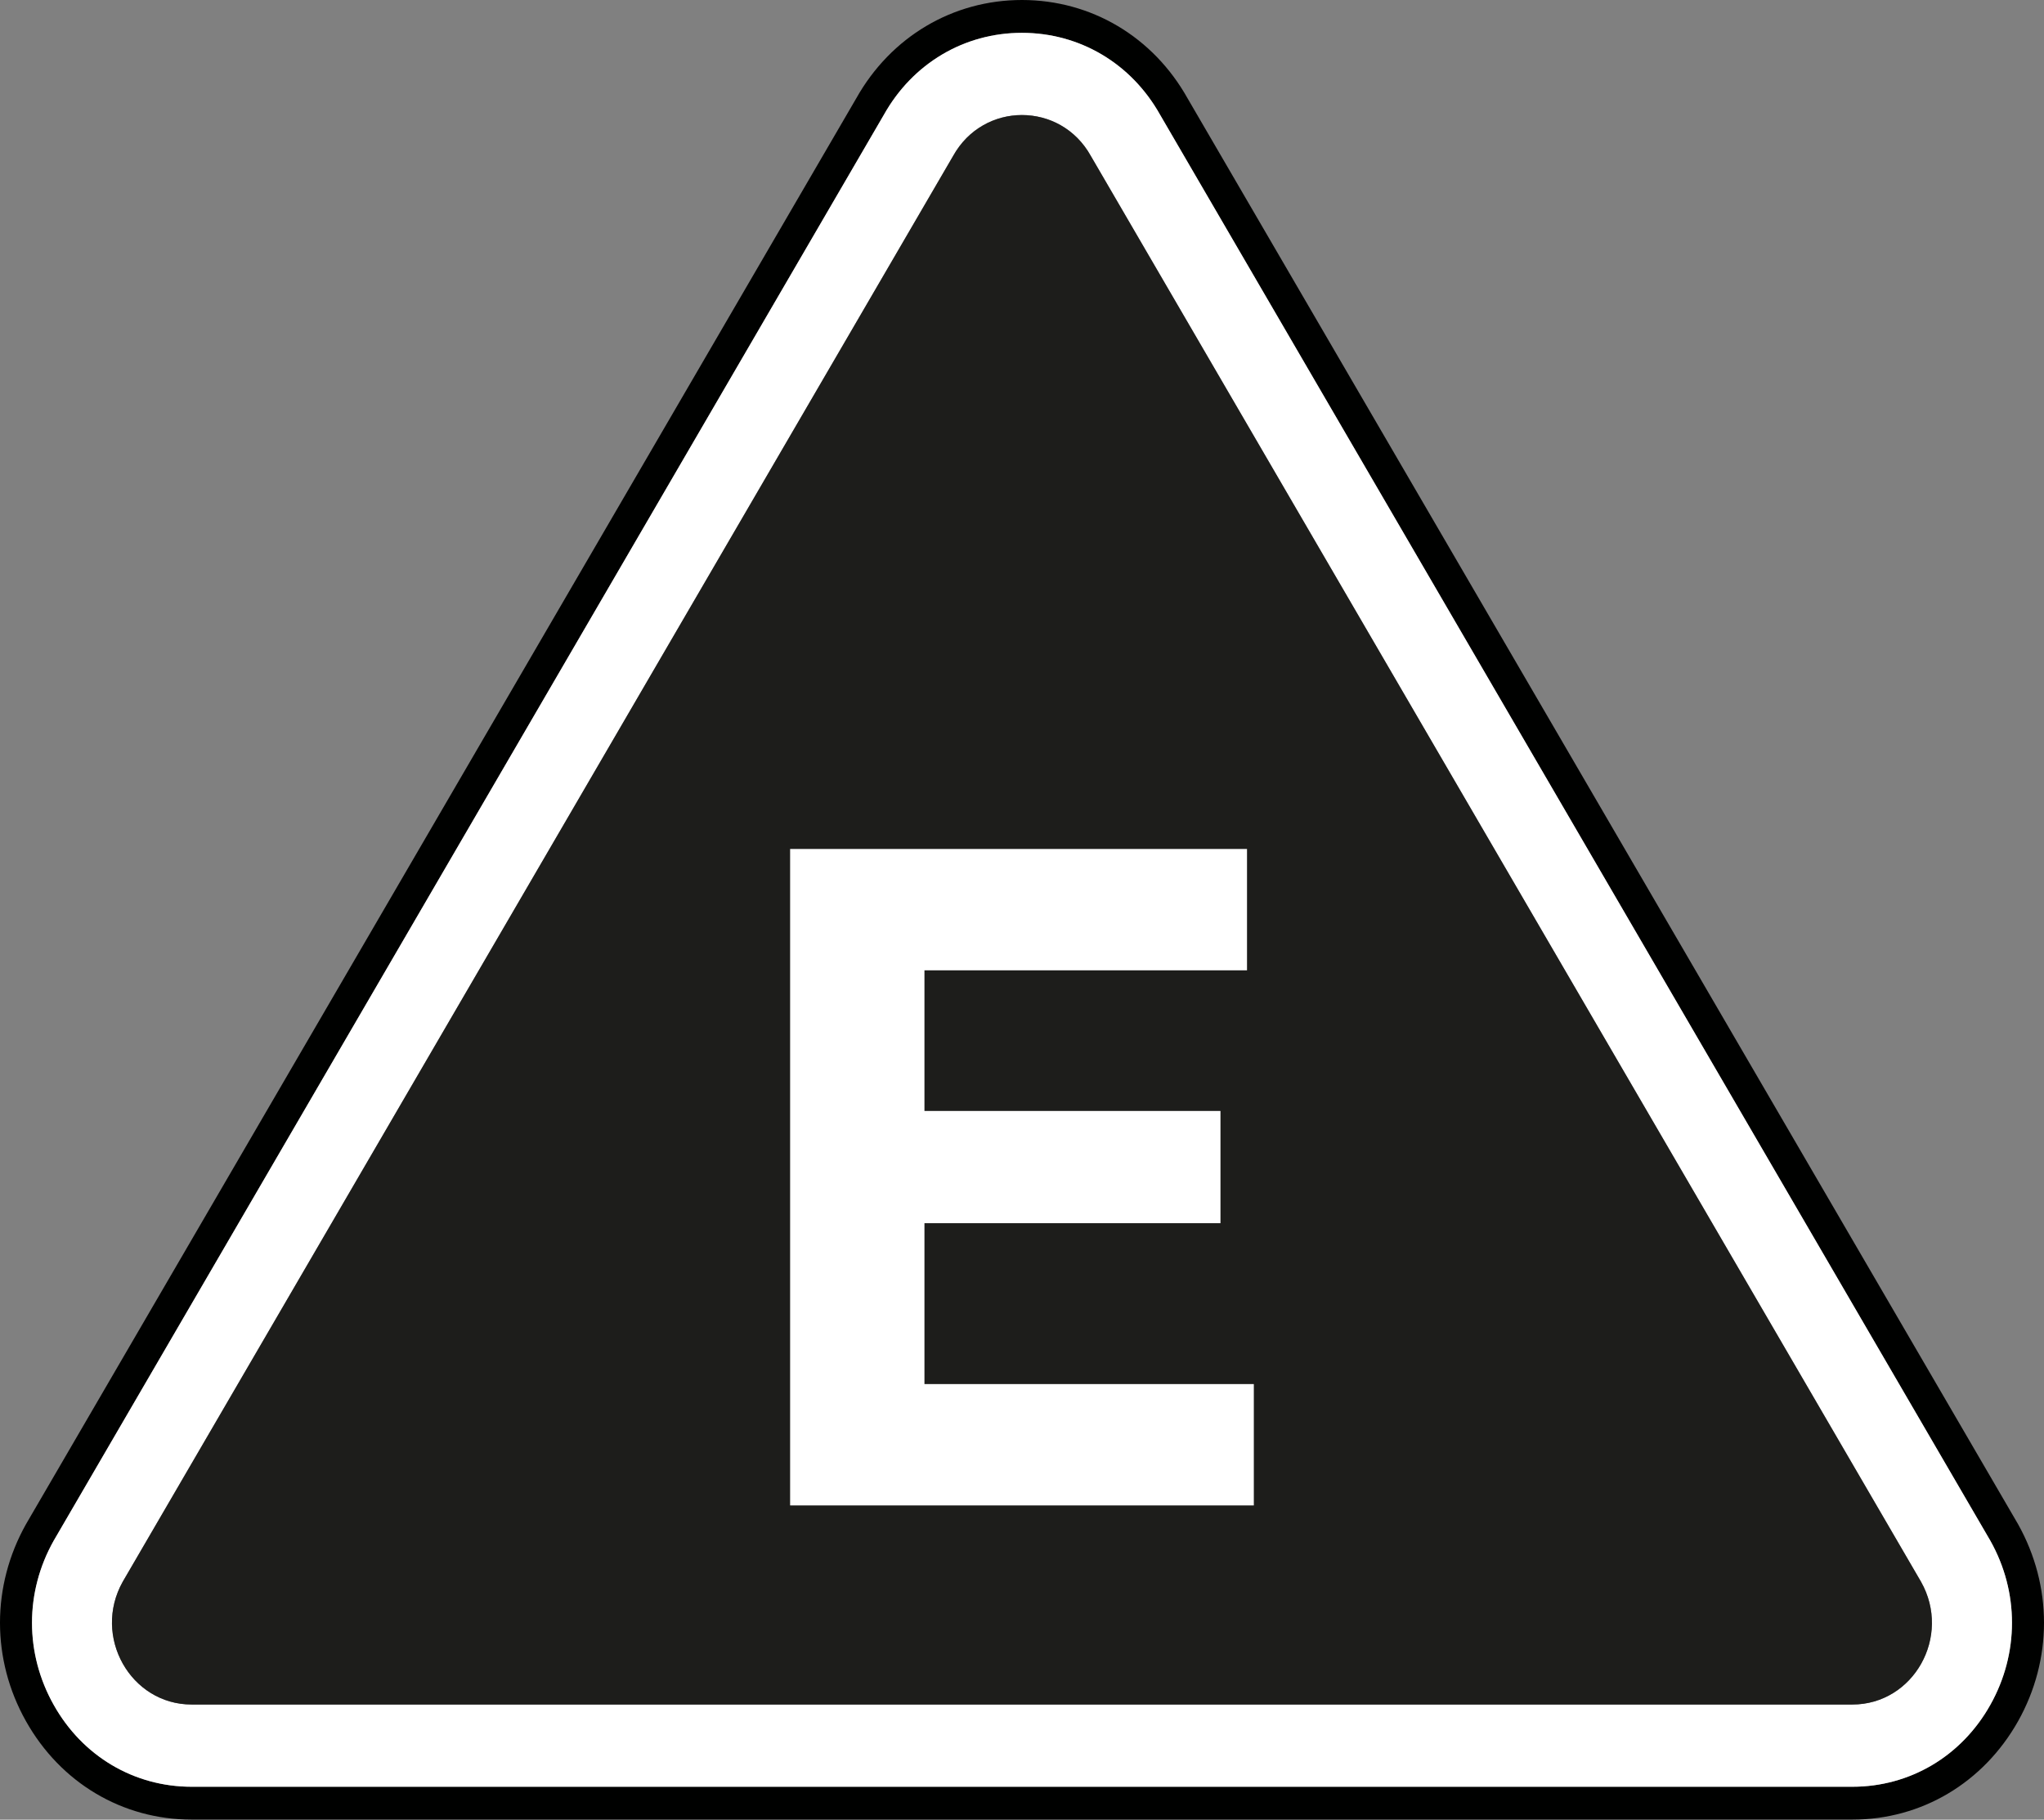
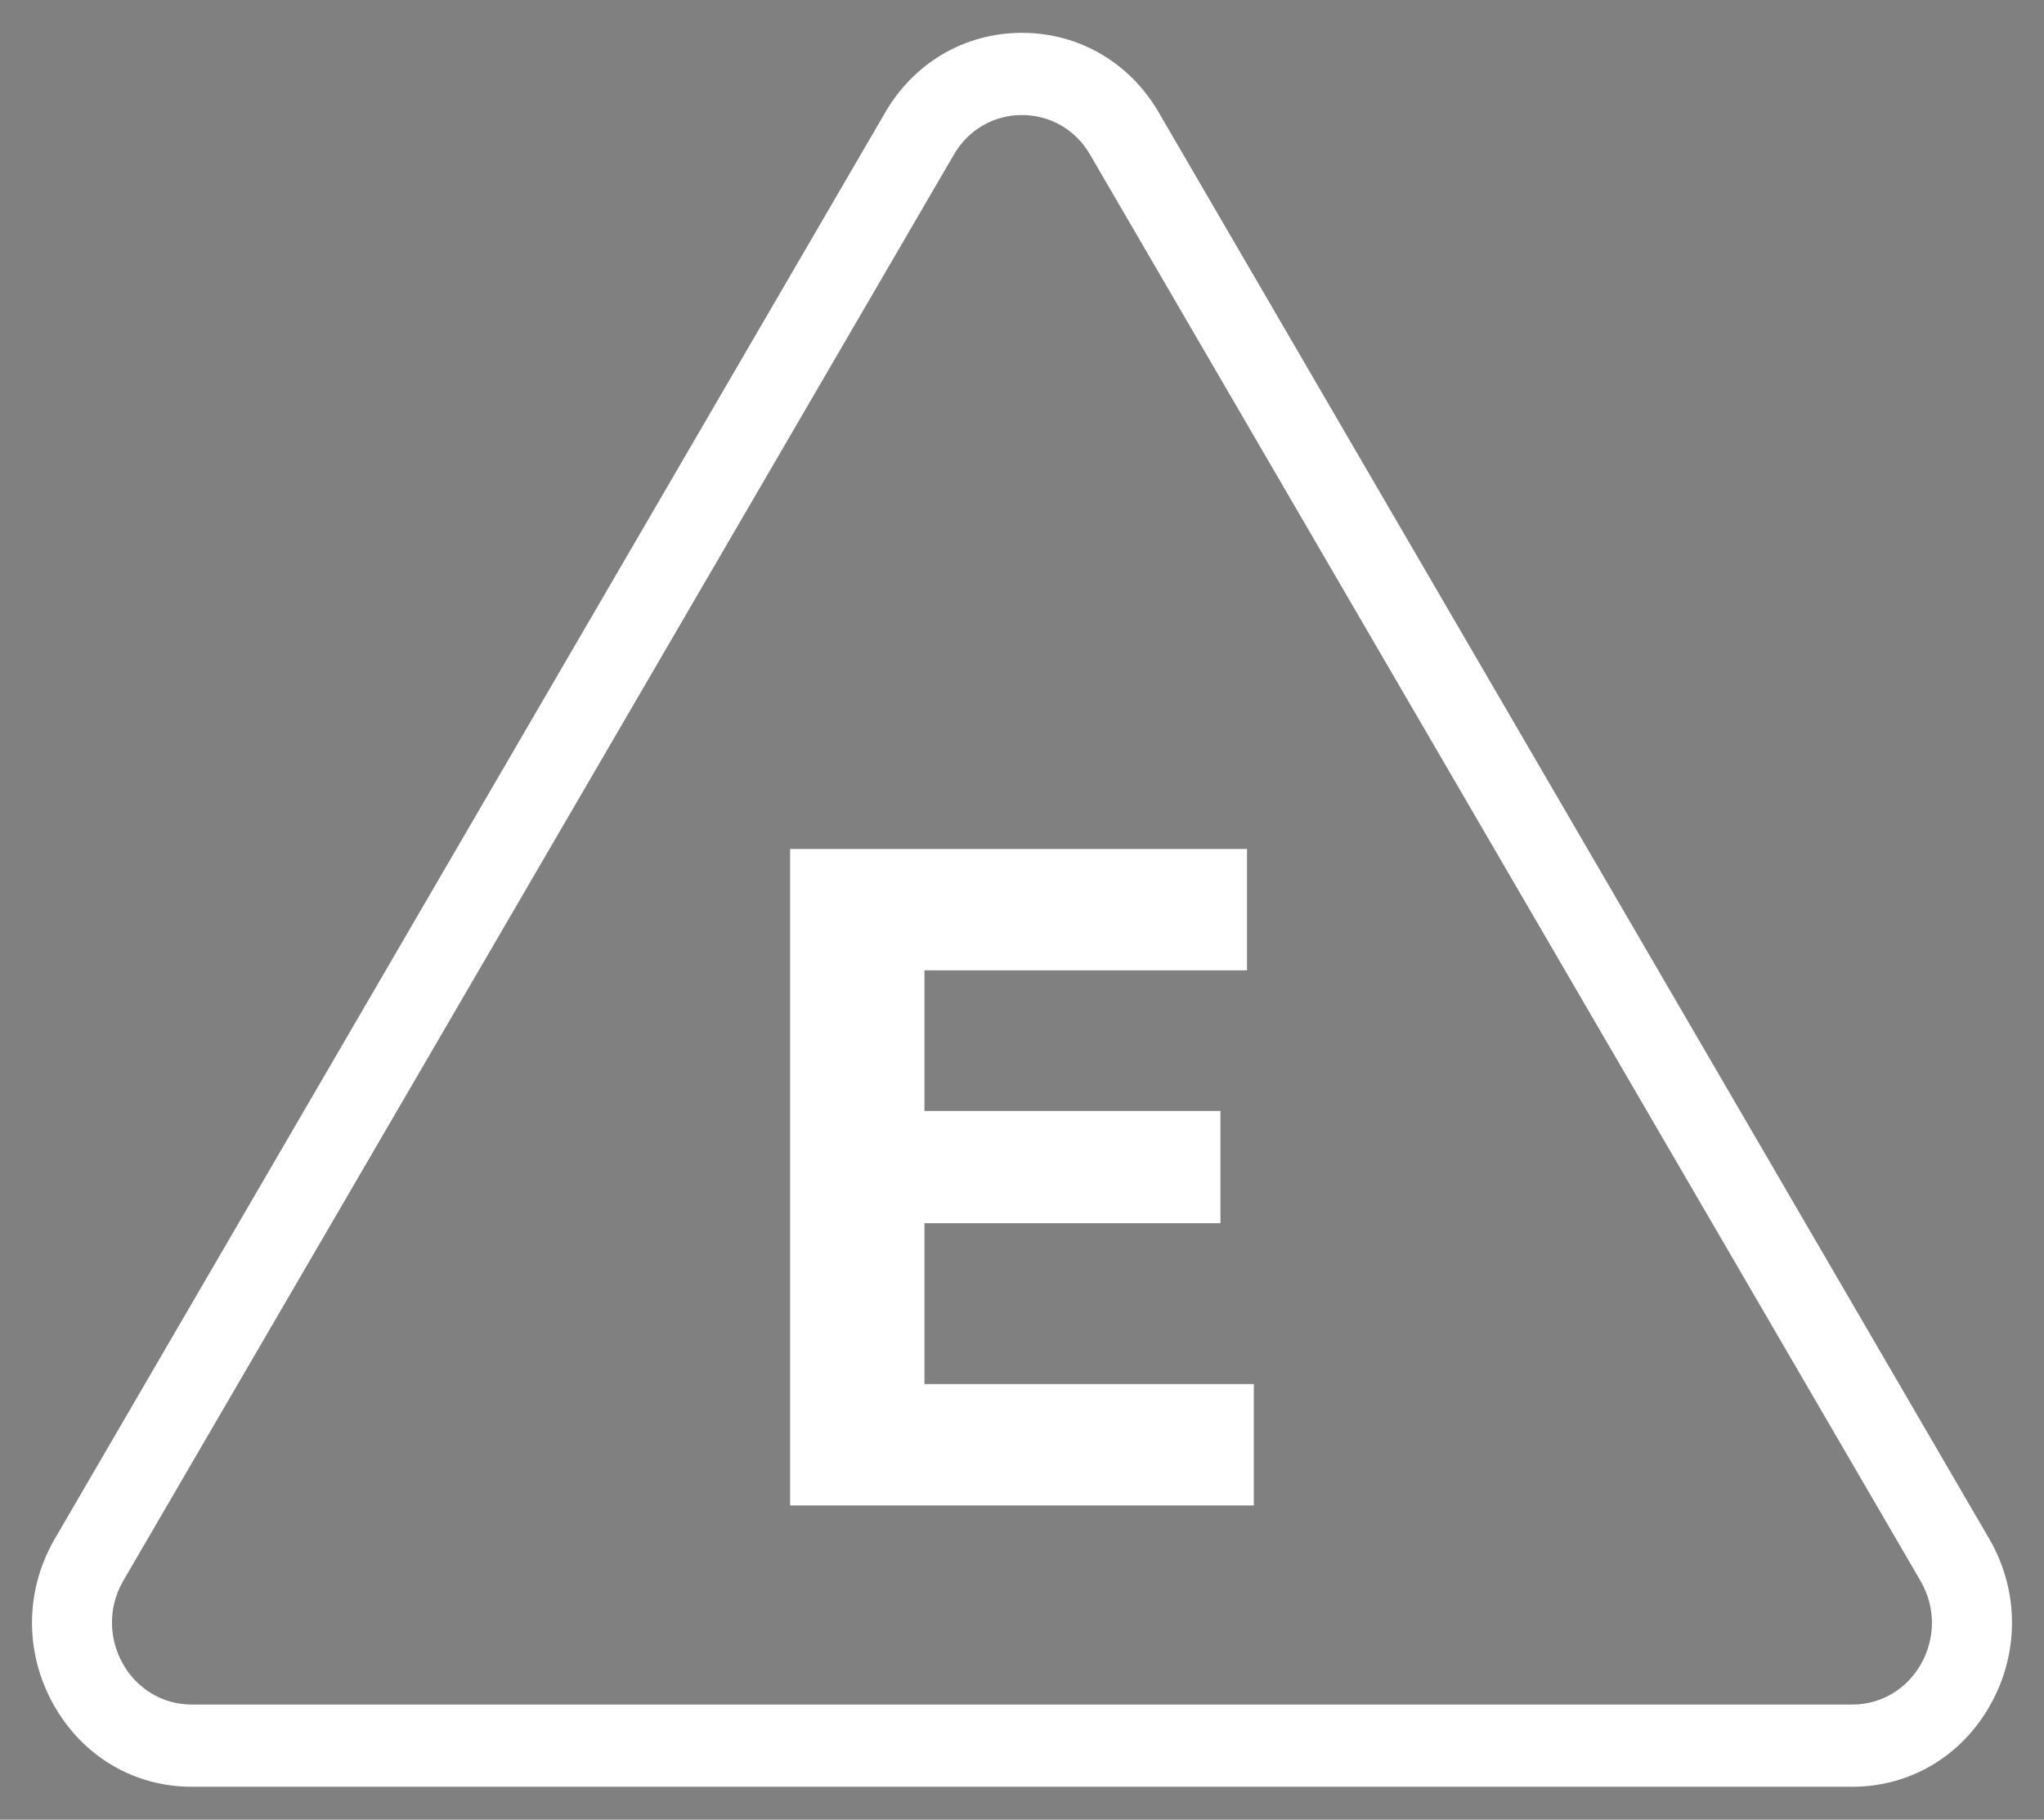
<svg xmlns="http://www.w3.org/2000/svg" xmlns:xlink="http://www.w3.org/1999/xlink" version="1.1" id="Layer_1" x="0px" y="0px" width="328px" height="292px" viewBox="0 0 328 292" enable-background="new 0 0 328 292" xml:space="preserve">
  <rect x="0" y="0" width="328" height="292" fill="#808080" stroke="none" />
  <g>
    <g>
      <defs>
-         <rect id="SVGID_1_" width="328" height="292.004" />
-       </defs>
+         </defs>
      <clipPath id="SVGID_2_">
        <use xlink:href="#SVGID_1_" overflow="visible" />
      </clipPath>
-       <path clip-path="url(#SVGID_2_)" fill="#000100" d="M319.393,273.566c-4.619,8.252-12.901,13.15-22.147,13.15H30.759    c-9.251,0-17.524-4.898-22.147-13.15c-4.636-8.243-4.636-18.084,0-26.327l133.224-228.82c4.619-8.248,12.896-13.15,22.147-13.15    c9.277,0,17.554,4.903,22.177,13.15l133.232,228.82C324.02,255.465,324.02,265.323,319.393,273.566 M323.844,244.592    L190.582,15.803C185.041,5.891,175.108,0,163.983,0c-11.078,0-21.028,5.891-26.578,15.776L4.165,244.592    c-5.554,9.902-5.554,21.72,0,31.596c5.558,9.903,15.482,15.799,26.595,15.799h266.486c11.1,0,21.023-5.896,26.599-15.799    C329.386,266.312,329.386,254.494,323.844,244.592" />
    </g>
    <path fill="#FFFFFF" d="M297.245,273.522H30.759c-9.817,0-15.976-10.927-11.069-19.699L152.943,25.03   c2.44-4.387,6.75-6.571,11.04-6.571c4.323,0,8.629,2.184,11.065,6.571l133.22,228.793   C313.221,262.596,307.07,273.522,297.245,273.522 M319.393,247.239L186.16,18.419c-4.623-8.248-12.9-13.15-22.177-13.15   c-9.251,0-17.528,4.903-22.147,13.15L8.612,247.239c-4.636,8.243-4.636,18.084,0,26.327c4.624,8.252,12.896,13.15,22.147,13.15   h266.486c9.246,0,17.528-4.898,22.147-13.15C324.02,265.323,324.02,255.465,319.393,247.239" />
-     <path fill="#1D1D1B" d="M175.048,25.03c-2.436-4.387-6.742-6.571-11.065-6.571c-4.289,0-8.599,2.184-11.04,6.571L19.69,253.823   c-4.906,8.772,1.252,19.699,11.069,19.699h266.486c9.825,0,15.976-10.927,11.022-19.699L175.048,25.03z" />
    <polygon fill="#FFFFFF" points="126.79,136.232 200.107,136.232 200.107,155.706 148.346,155.706 148.346,178.273 195.849,178.273    195.849,196.283 148.346,196.283 148.346,222.099 201.201,222.099 201.201,241.573 126.79,241.573  " />
  </g>
</svg>